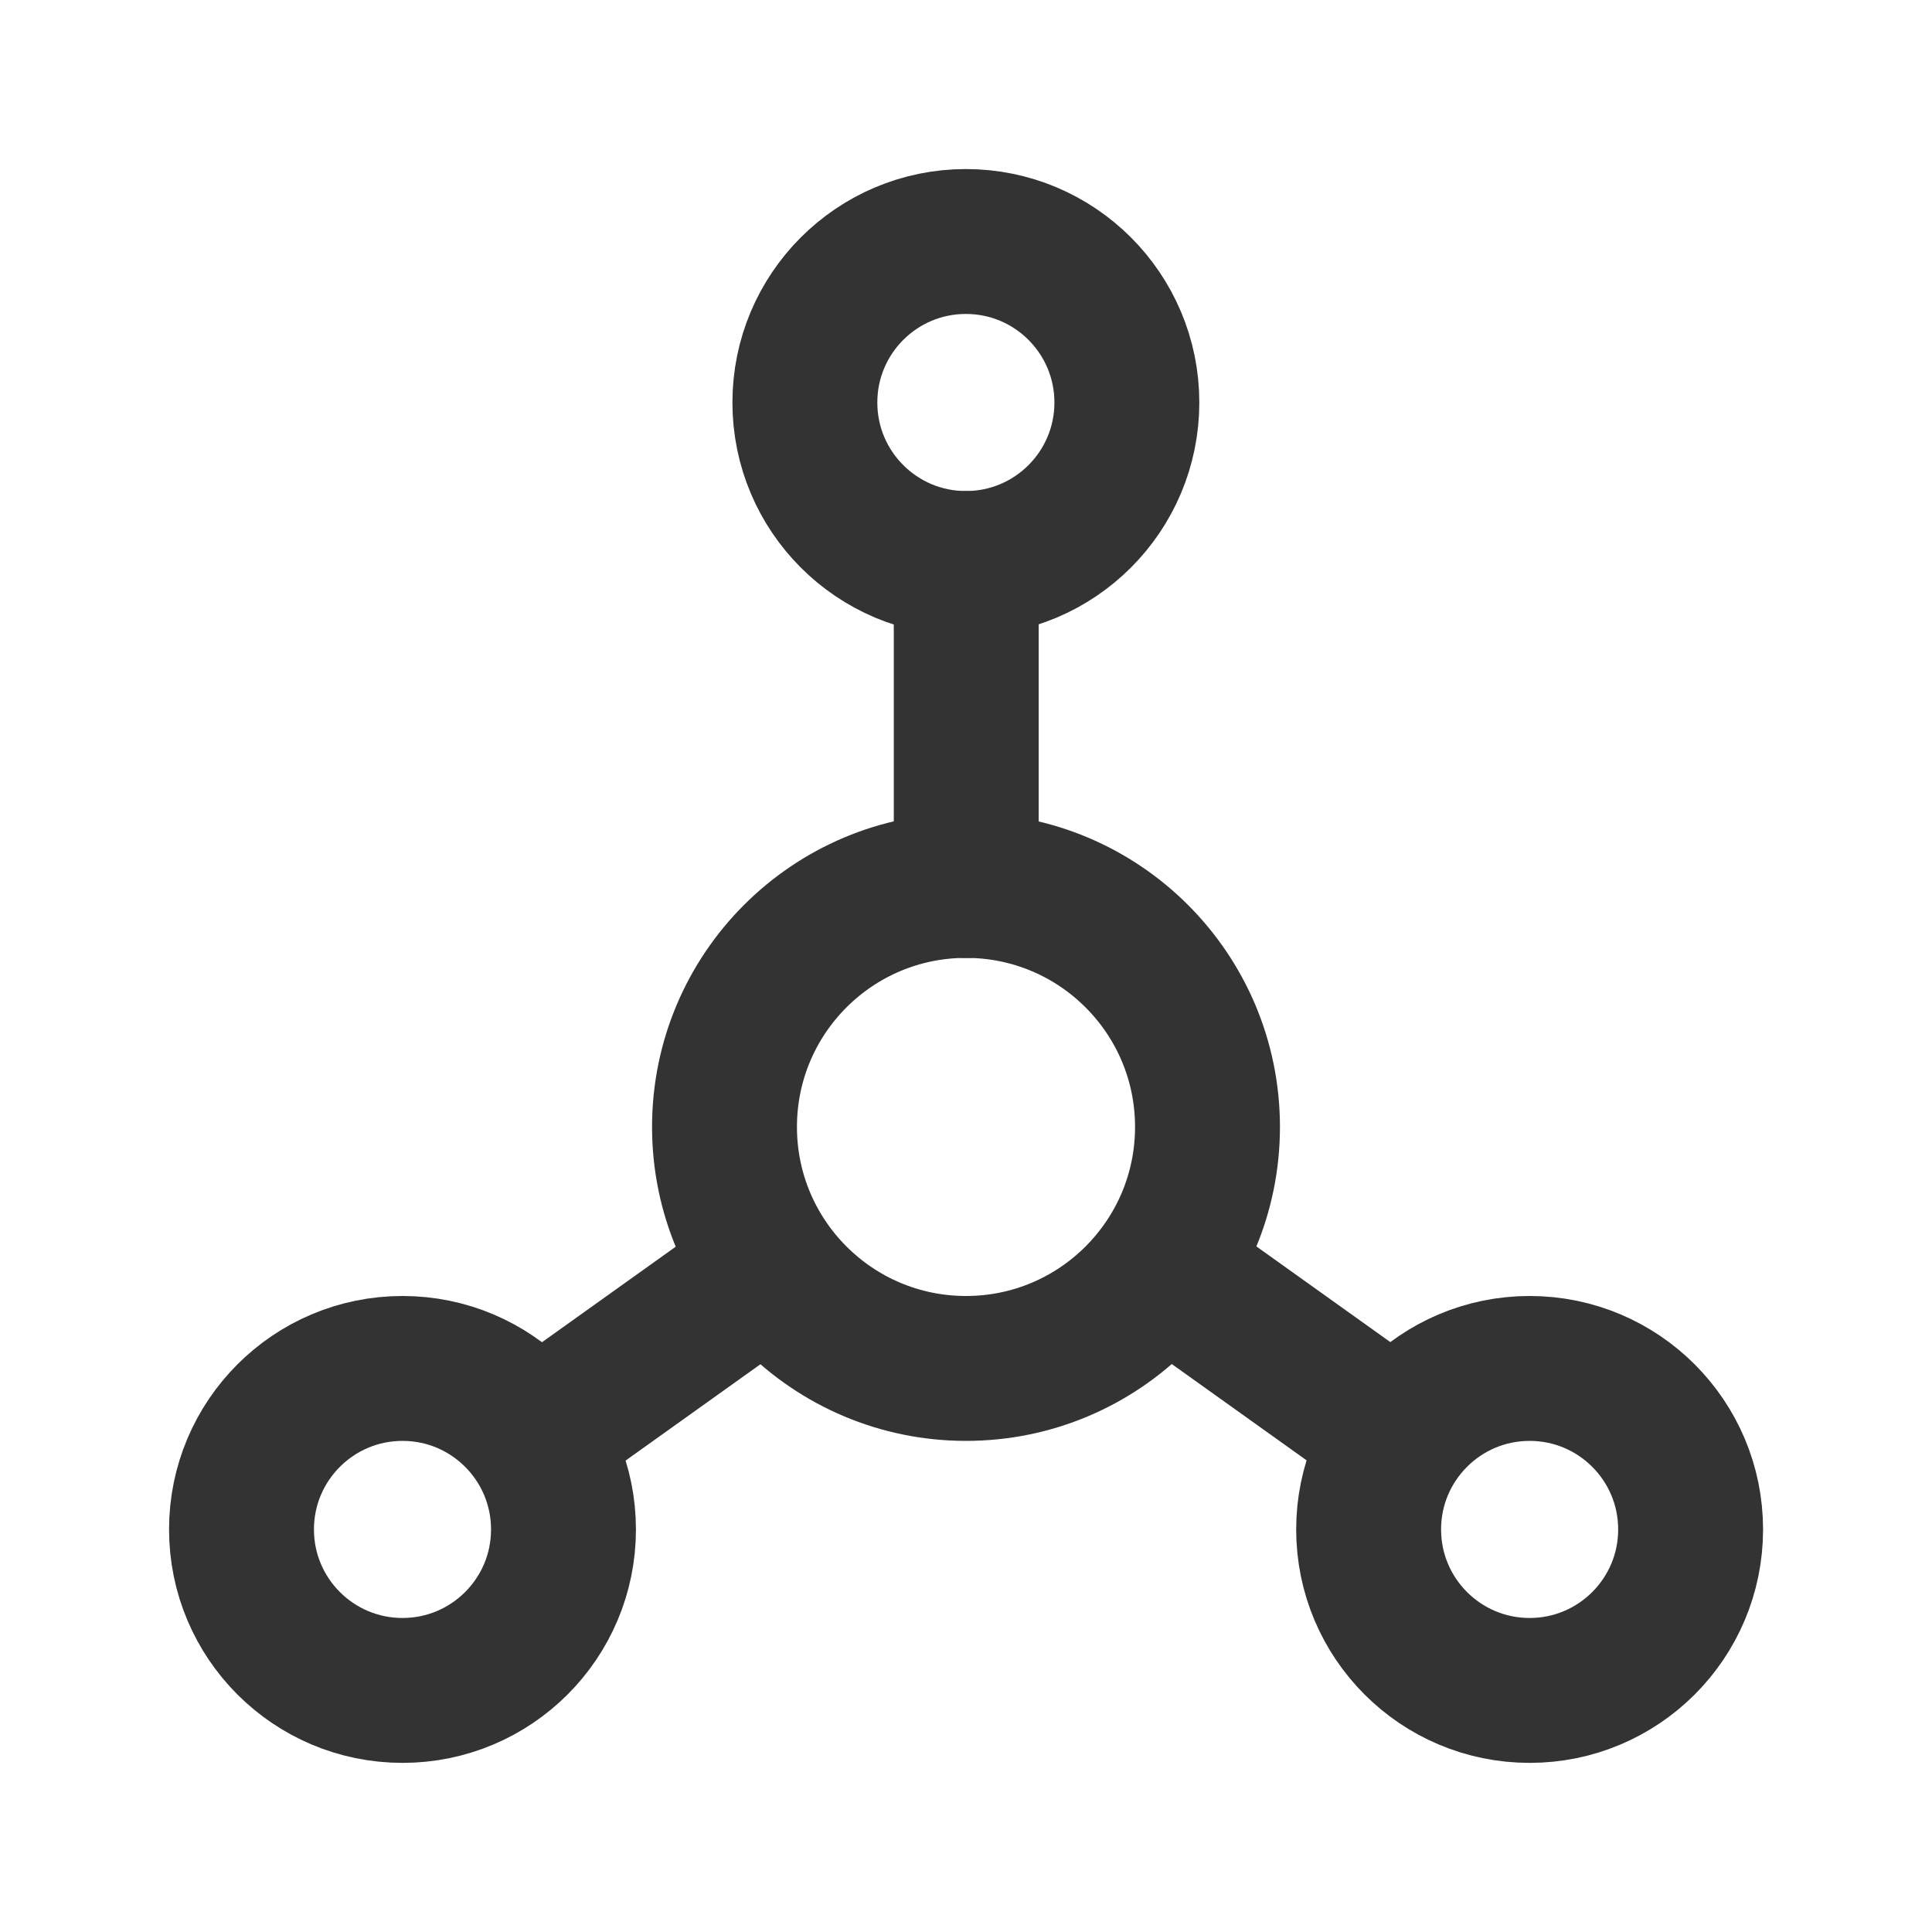
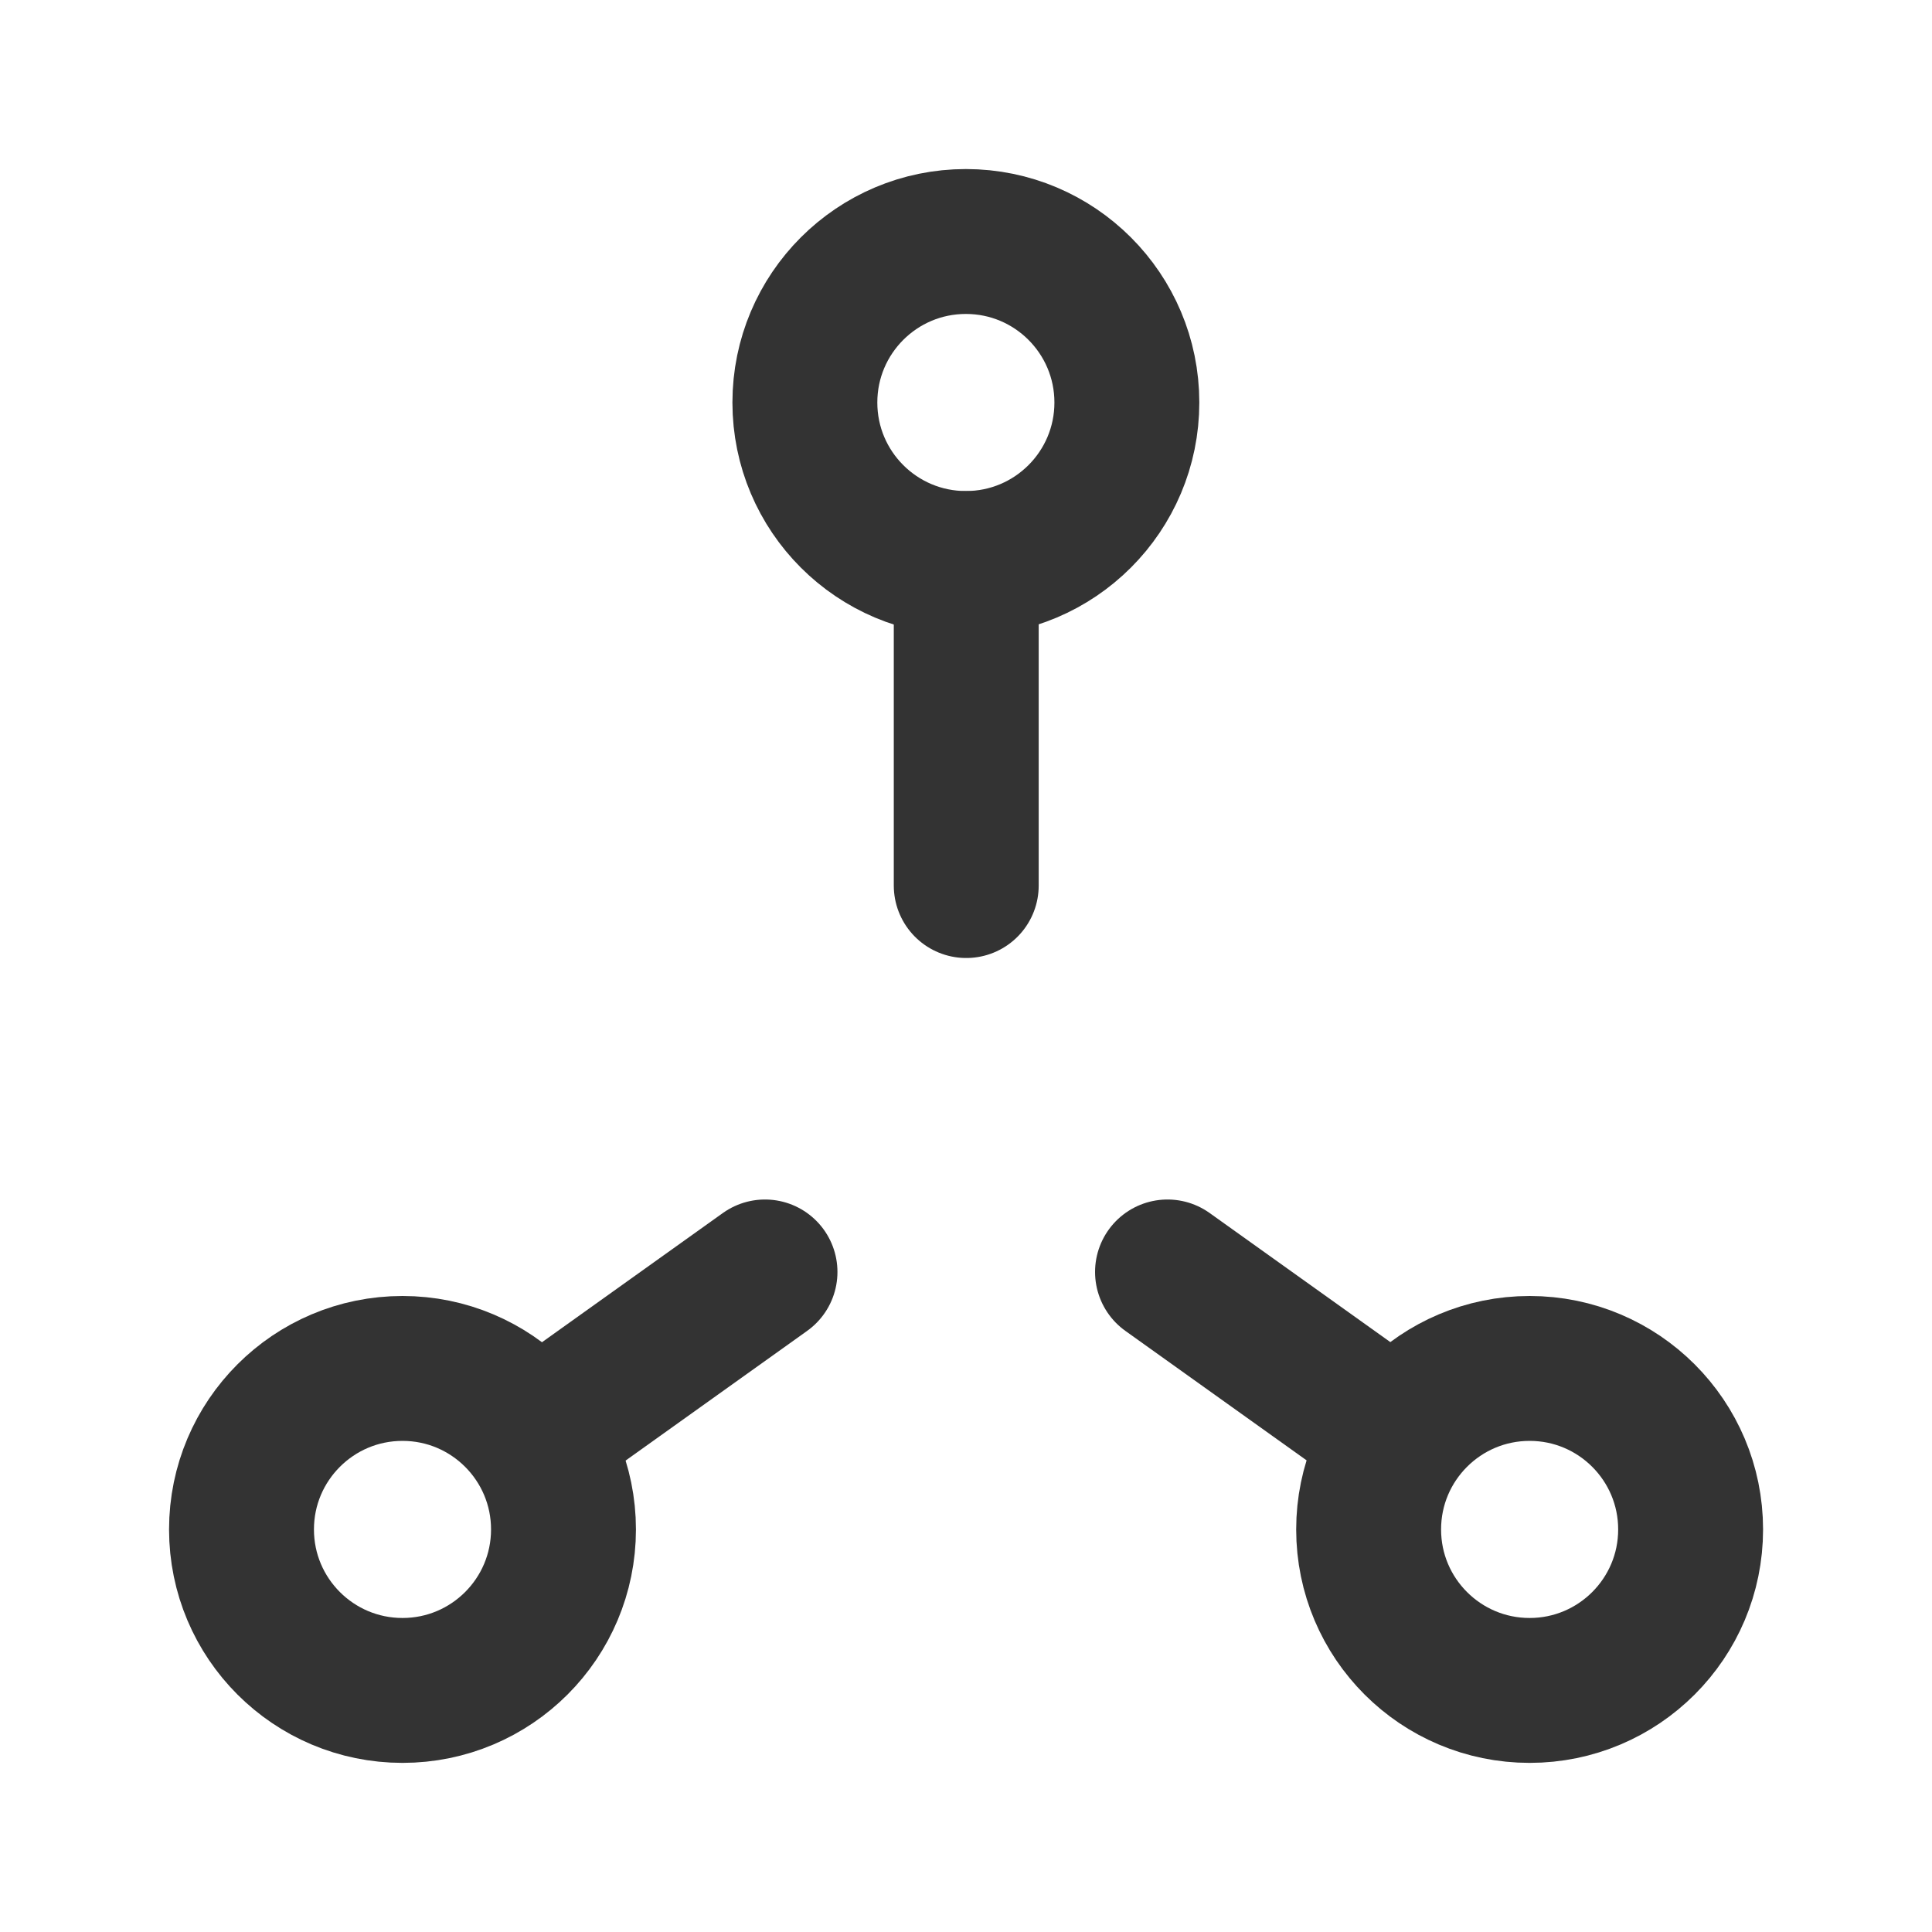
<svg xmlns="http://www.w3.org/2000/svg" width="80" height="80" viewBox="0 0 80 80" fill="none">
  <g opacity="0.8">
    <path d="M39.995 23.333C43.677 23.333 46.661 20.349 46.661 16.667C46.661 12.985 43.677 10 39.995 10C36.313 10 33.328 12.985 33.328 16.667C33.328 20.349 36.313 23.333 39.995 23.333Z" stroke="black" stroke-width="6" stroke-linecap="round" stroke-linejoin="round" />
    <path d="M16.667 69.997C20.349 69.997 23.333 67.013 23.333 63.331C23.333 59.649 20.349 56.664 16.667 56.664C12.985 56.664 10 59.649 10 63.331C10 67.013 12.985 69.997 16.667 69.997Z" stroke="black" stroke-width="6" stroke-linecap="round" stroke-linejoin="round" />
    <path d="M63.339 69.997C67.02 69.997 70.005 67.013 70.005 63.331C70.005 59.649 67.02 56.664 63.339 56.664C59.657 56.664 56.672 59.649 56.672 63.331C56.672 67.013 59.657 69.997 63.339 69.997Z" stroke="black" stroke-width="6" stroke-linecap="round" stroke-linejoin="round" />
-     <path d="M40 56.664C45.523 56.664 50 52.187 50 46.664C50 41.141 45.523 36.664 40 36.664C34.477 36.664 30 41.141 30 46.664C30 52.187 34.477 56.664 40 56.664Z" stroke="black" stroke-width="6" stroke-linecap="round" stroke-linejoin="round" />
    <path d="M40.01 23.336V36.669M22.344 59.336L31.677 52.669M57.677 59.336L48.344 52.669" stroke="black" stroke-width="6" stroke-linecap="round" stroke-linejoin="round" />
  </g>
</svg>